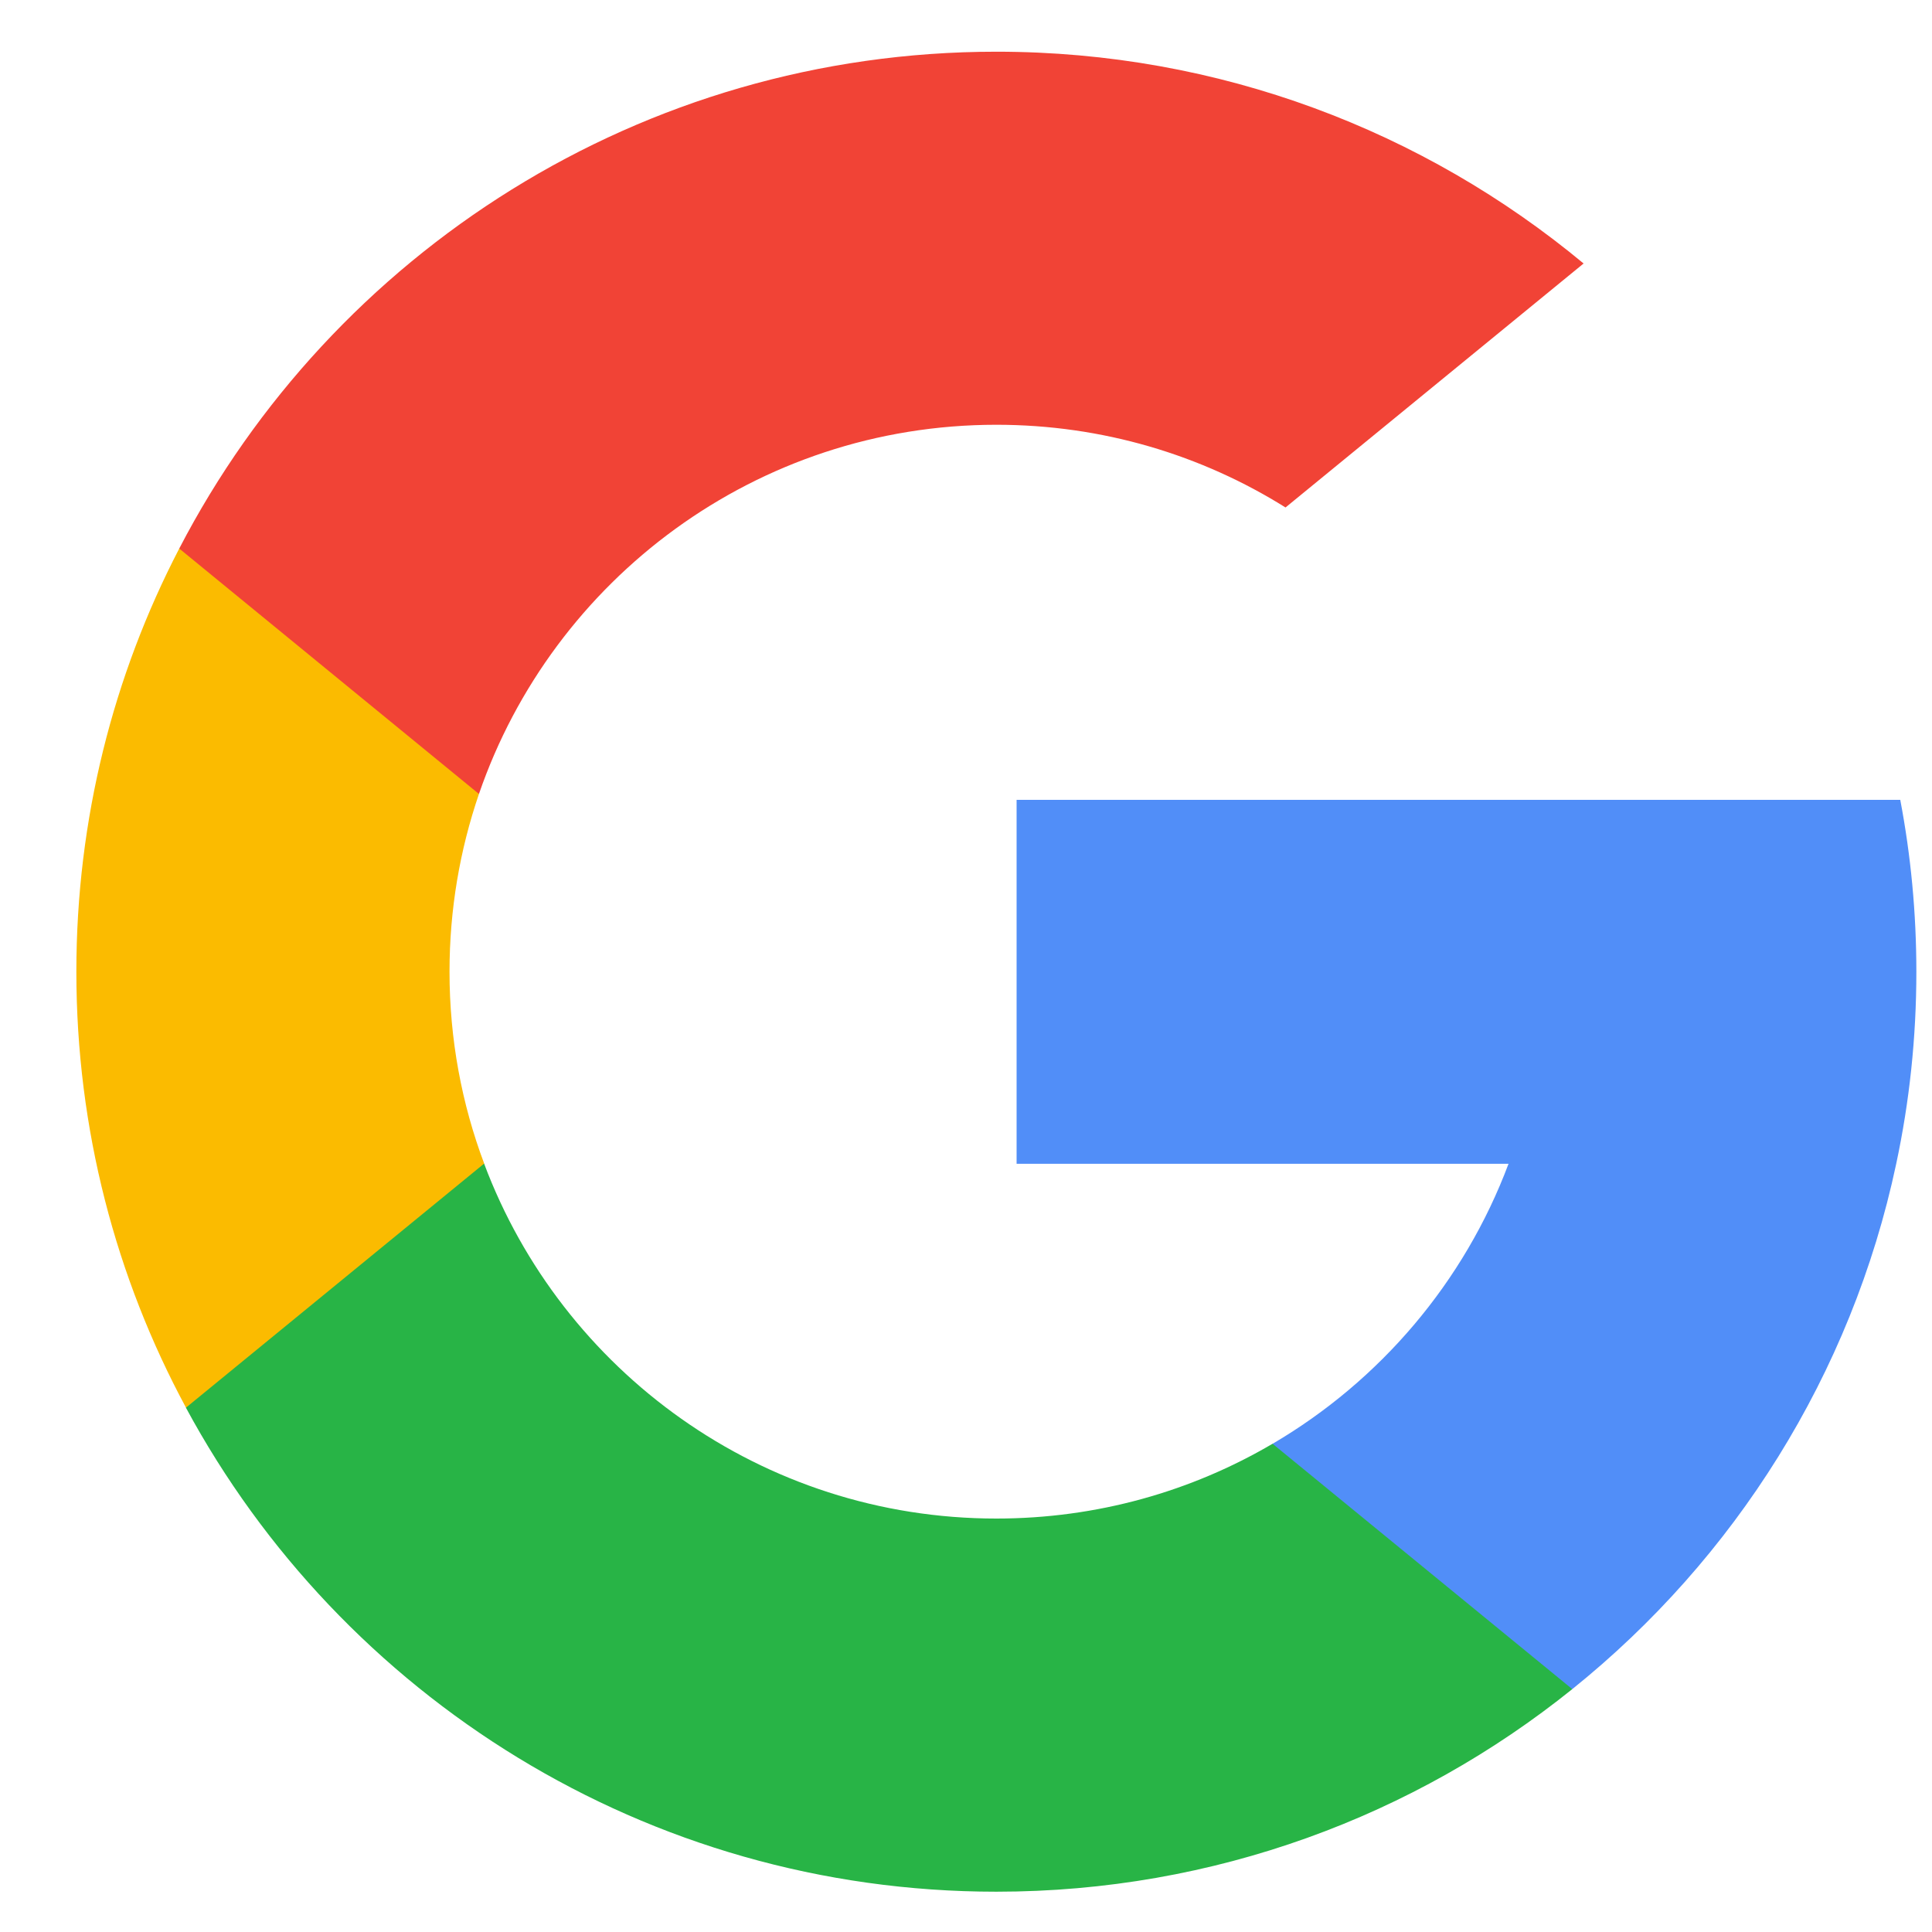
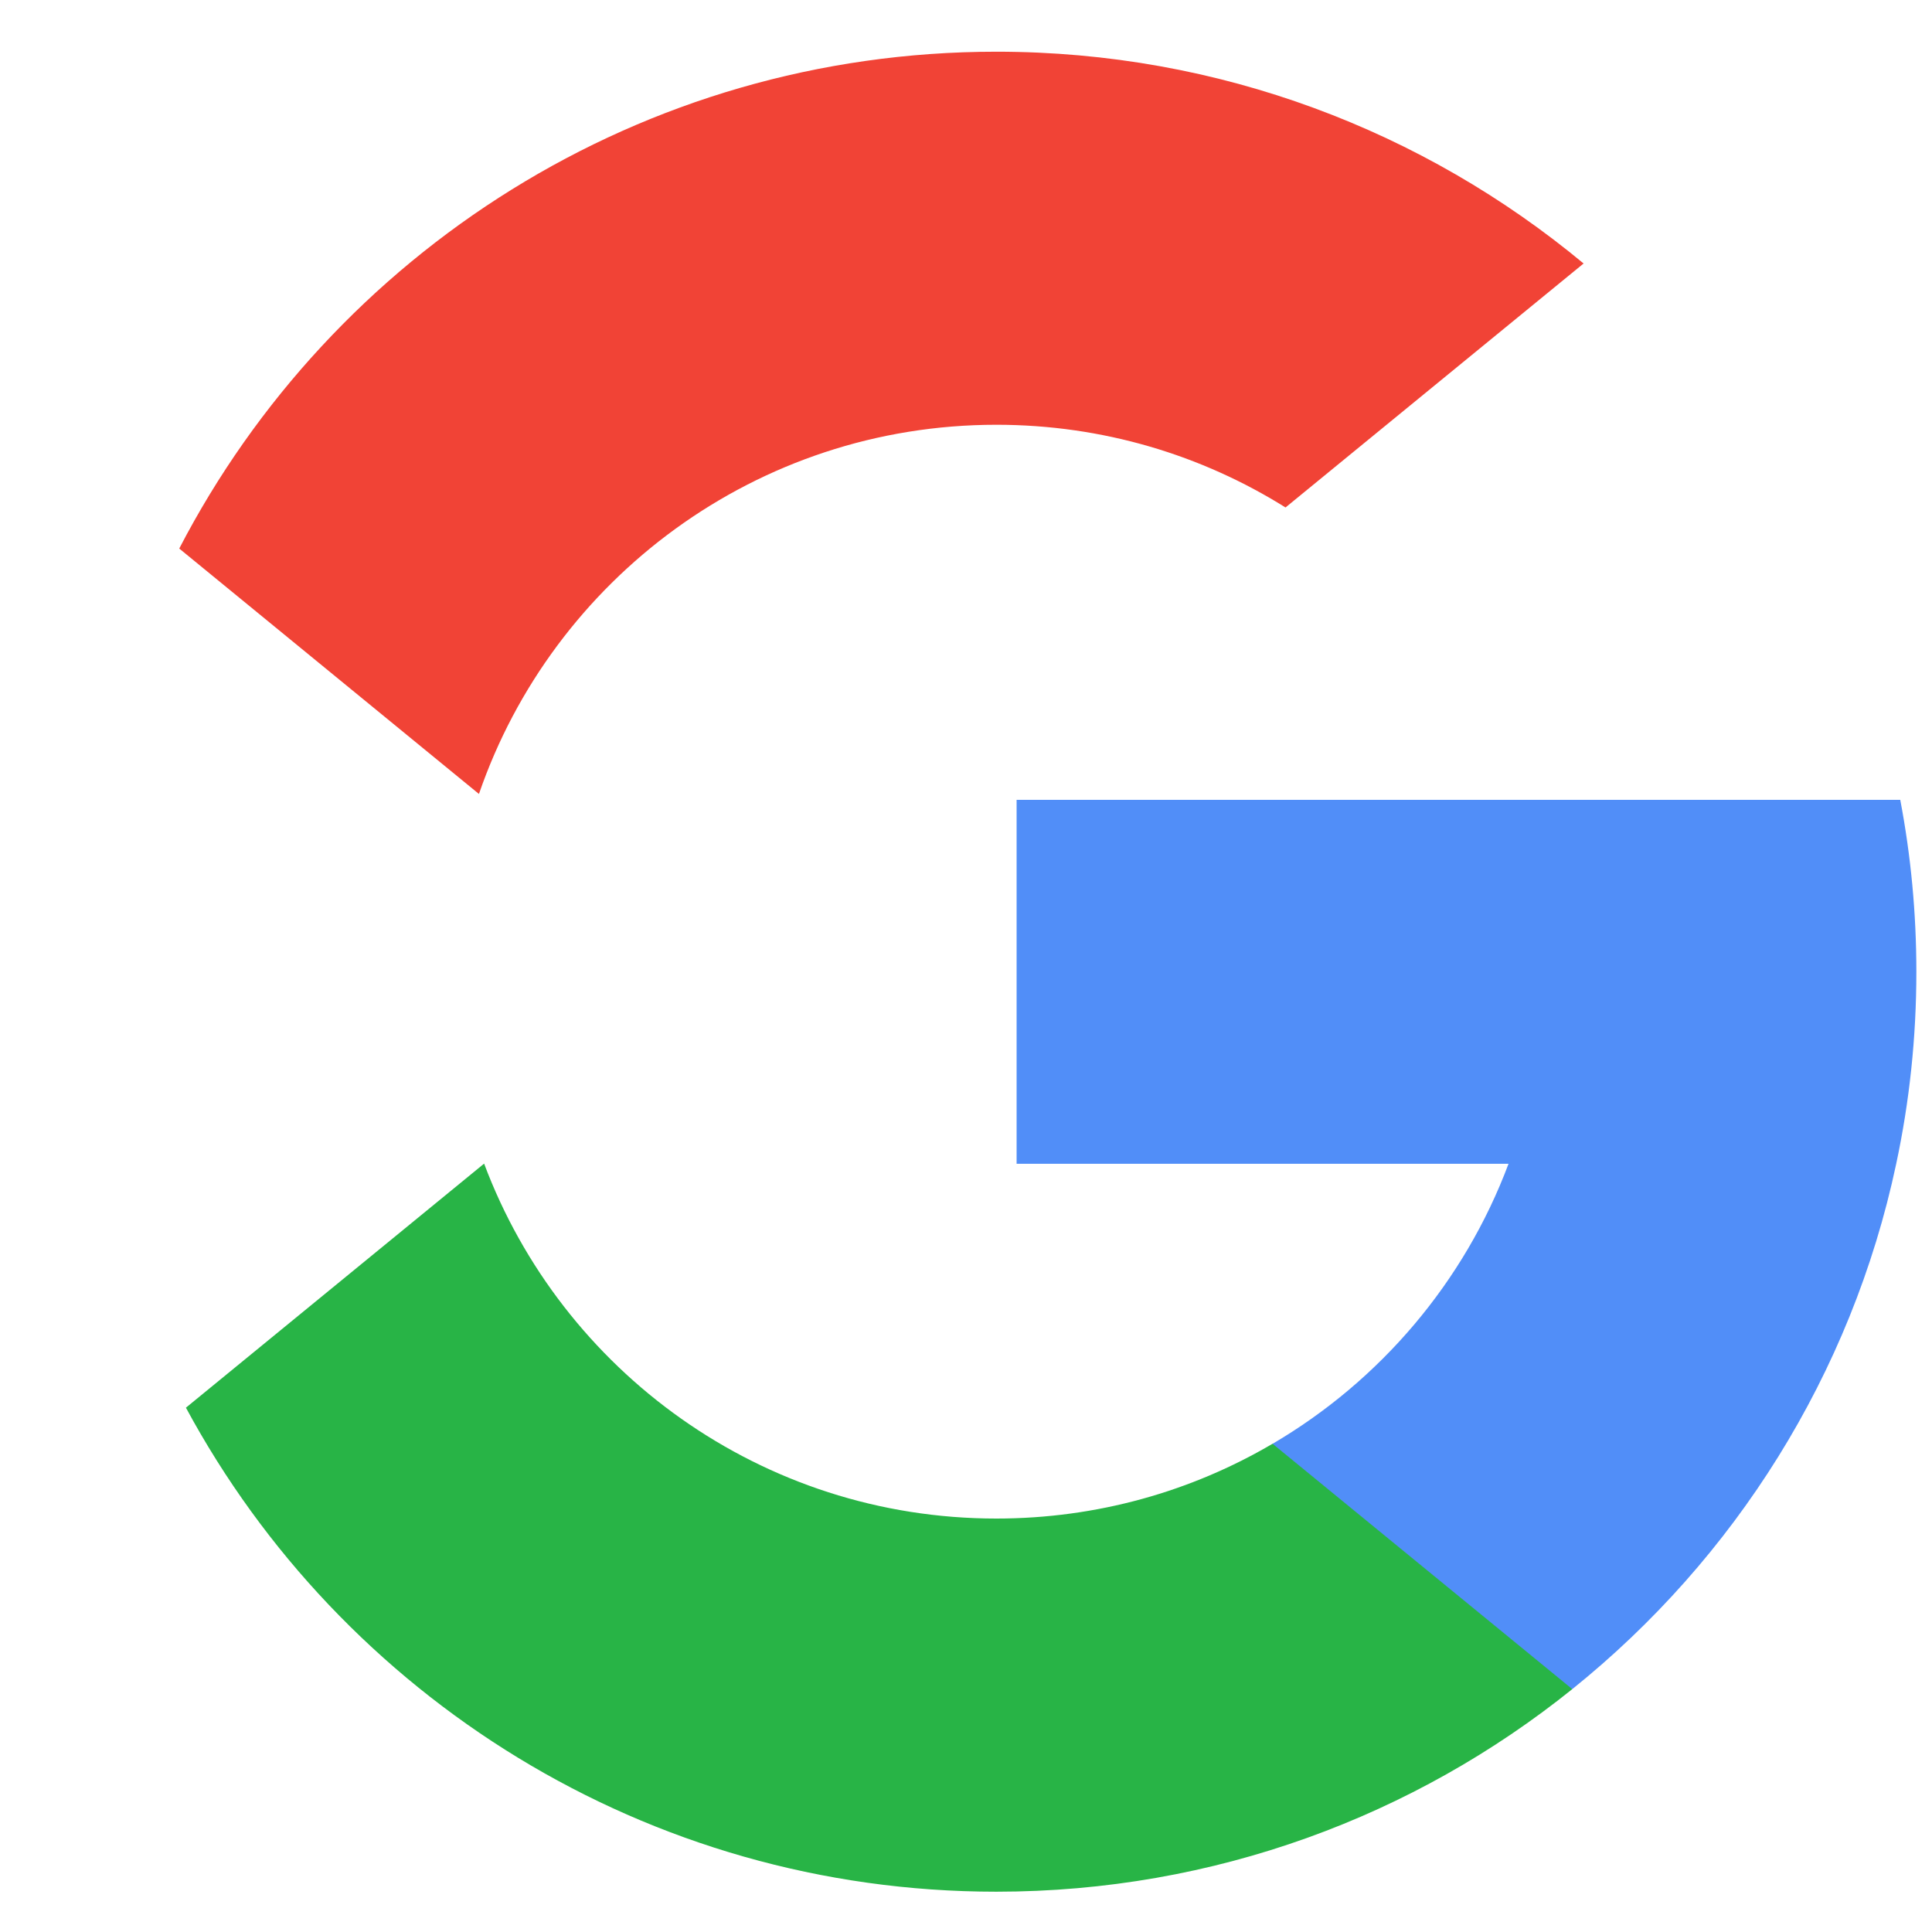
<svg xmlns="http://www.w3.org/2000/svg" width="21" height="21" viewBox="0 0 21 21" fill="none">
  <g clip-path="url(#clip0_4017_6)">
-     <path d="M5.263 12.648L4.566 15.247L2.022 15.301C1.261 13.89 0.83 12.277 0.83 10.562C0.83 8.903 1.233 7.34 1.948 5.963H1.949L4.214 6.378L5.206 8.63C4.999 9.235 4.886 9.885 4.886 10.562C4.886 11.296 5.019 11.999 5.263 12.648Z" fill="#FBBB00" />
    <path d="M20.655 8.694C20.77 9.299 20.83 9.923 20.83 10.562C20.83 11.278 20.755 11.976 20.611 12.65C20.125 14.942 18.852 16.944 17.09 18.36L17.09 18.36L14.237 18.214L13.833 15.693C15.002 15.007 15.916 13.934 16.397 12.65H11.05V8.694H16.475H20.655Z" fill="#518EF8" />
    <path d="M17.09 18.36L17.09 18.36C15.376 19.738 13.2 20.562 10.83 20.562C7.021 20.562 3.711 18.433 2.021 15.301L5.262 12.648C6.107 14.902 8.281 16.506 10.83 16.506C11.925 16.506 12.952 16.21 13.832 15.693L17.09 18.36Z" fill="#28B446" />
    <path d="M17.213 2.864L13.973 5.516C13.062 4.946 11.985 4.617 10.83 4.617C8.224 4.617 6.009 6.295 5.206 8.63L1.949 5.963H1.948C3.613 2.754 6.965 0.562 10.83 0.562C13.257 0.562 15.481 1.426 17.213 2.864Z" fill="#F14336" />
  </g>
  <defs>
    <clipPath id="clip0_4017_6">
      <rect width="20" height="20" fill="white" transform="translate(0.83 0.562)" />
    </clipPath>
  </defs>
</svg>